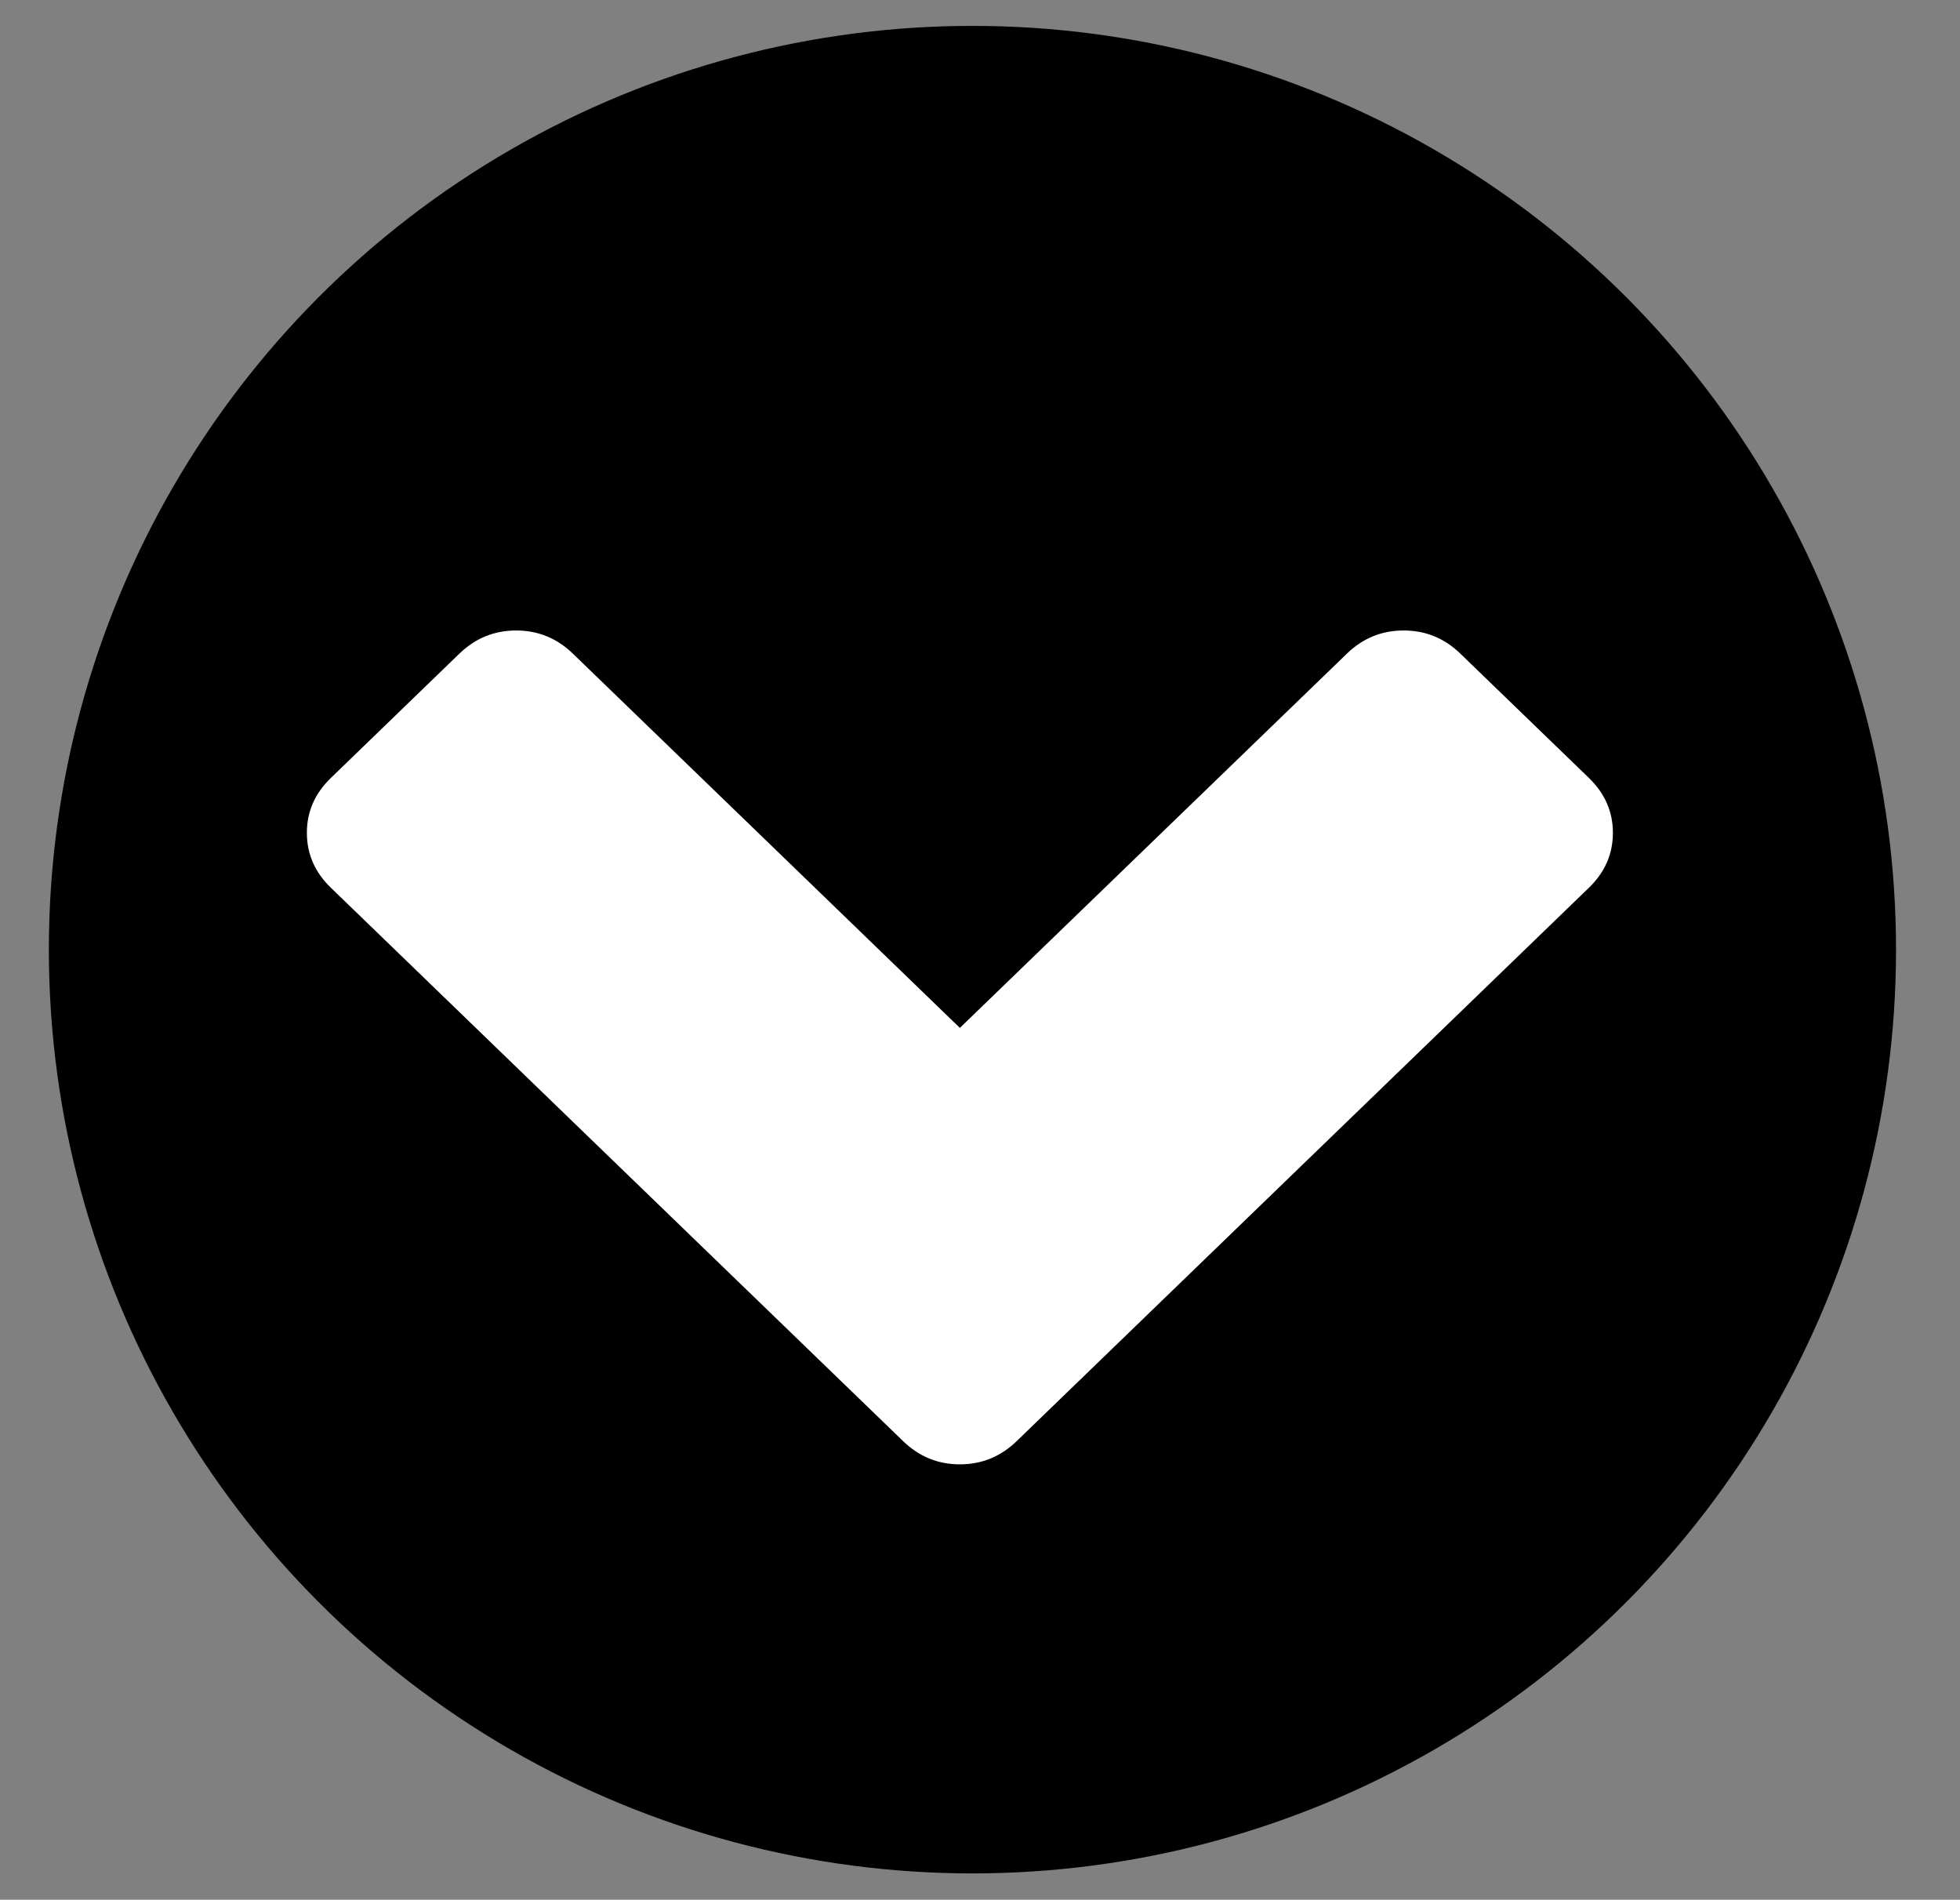
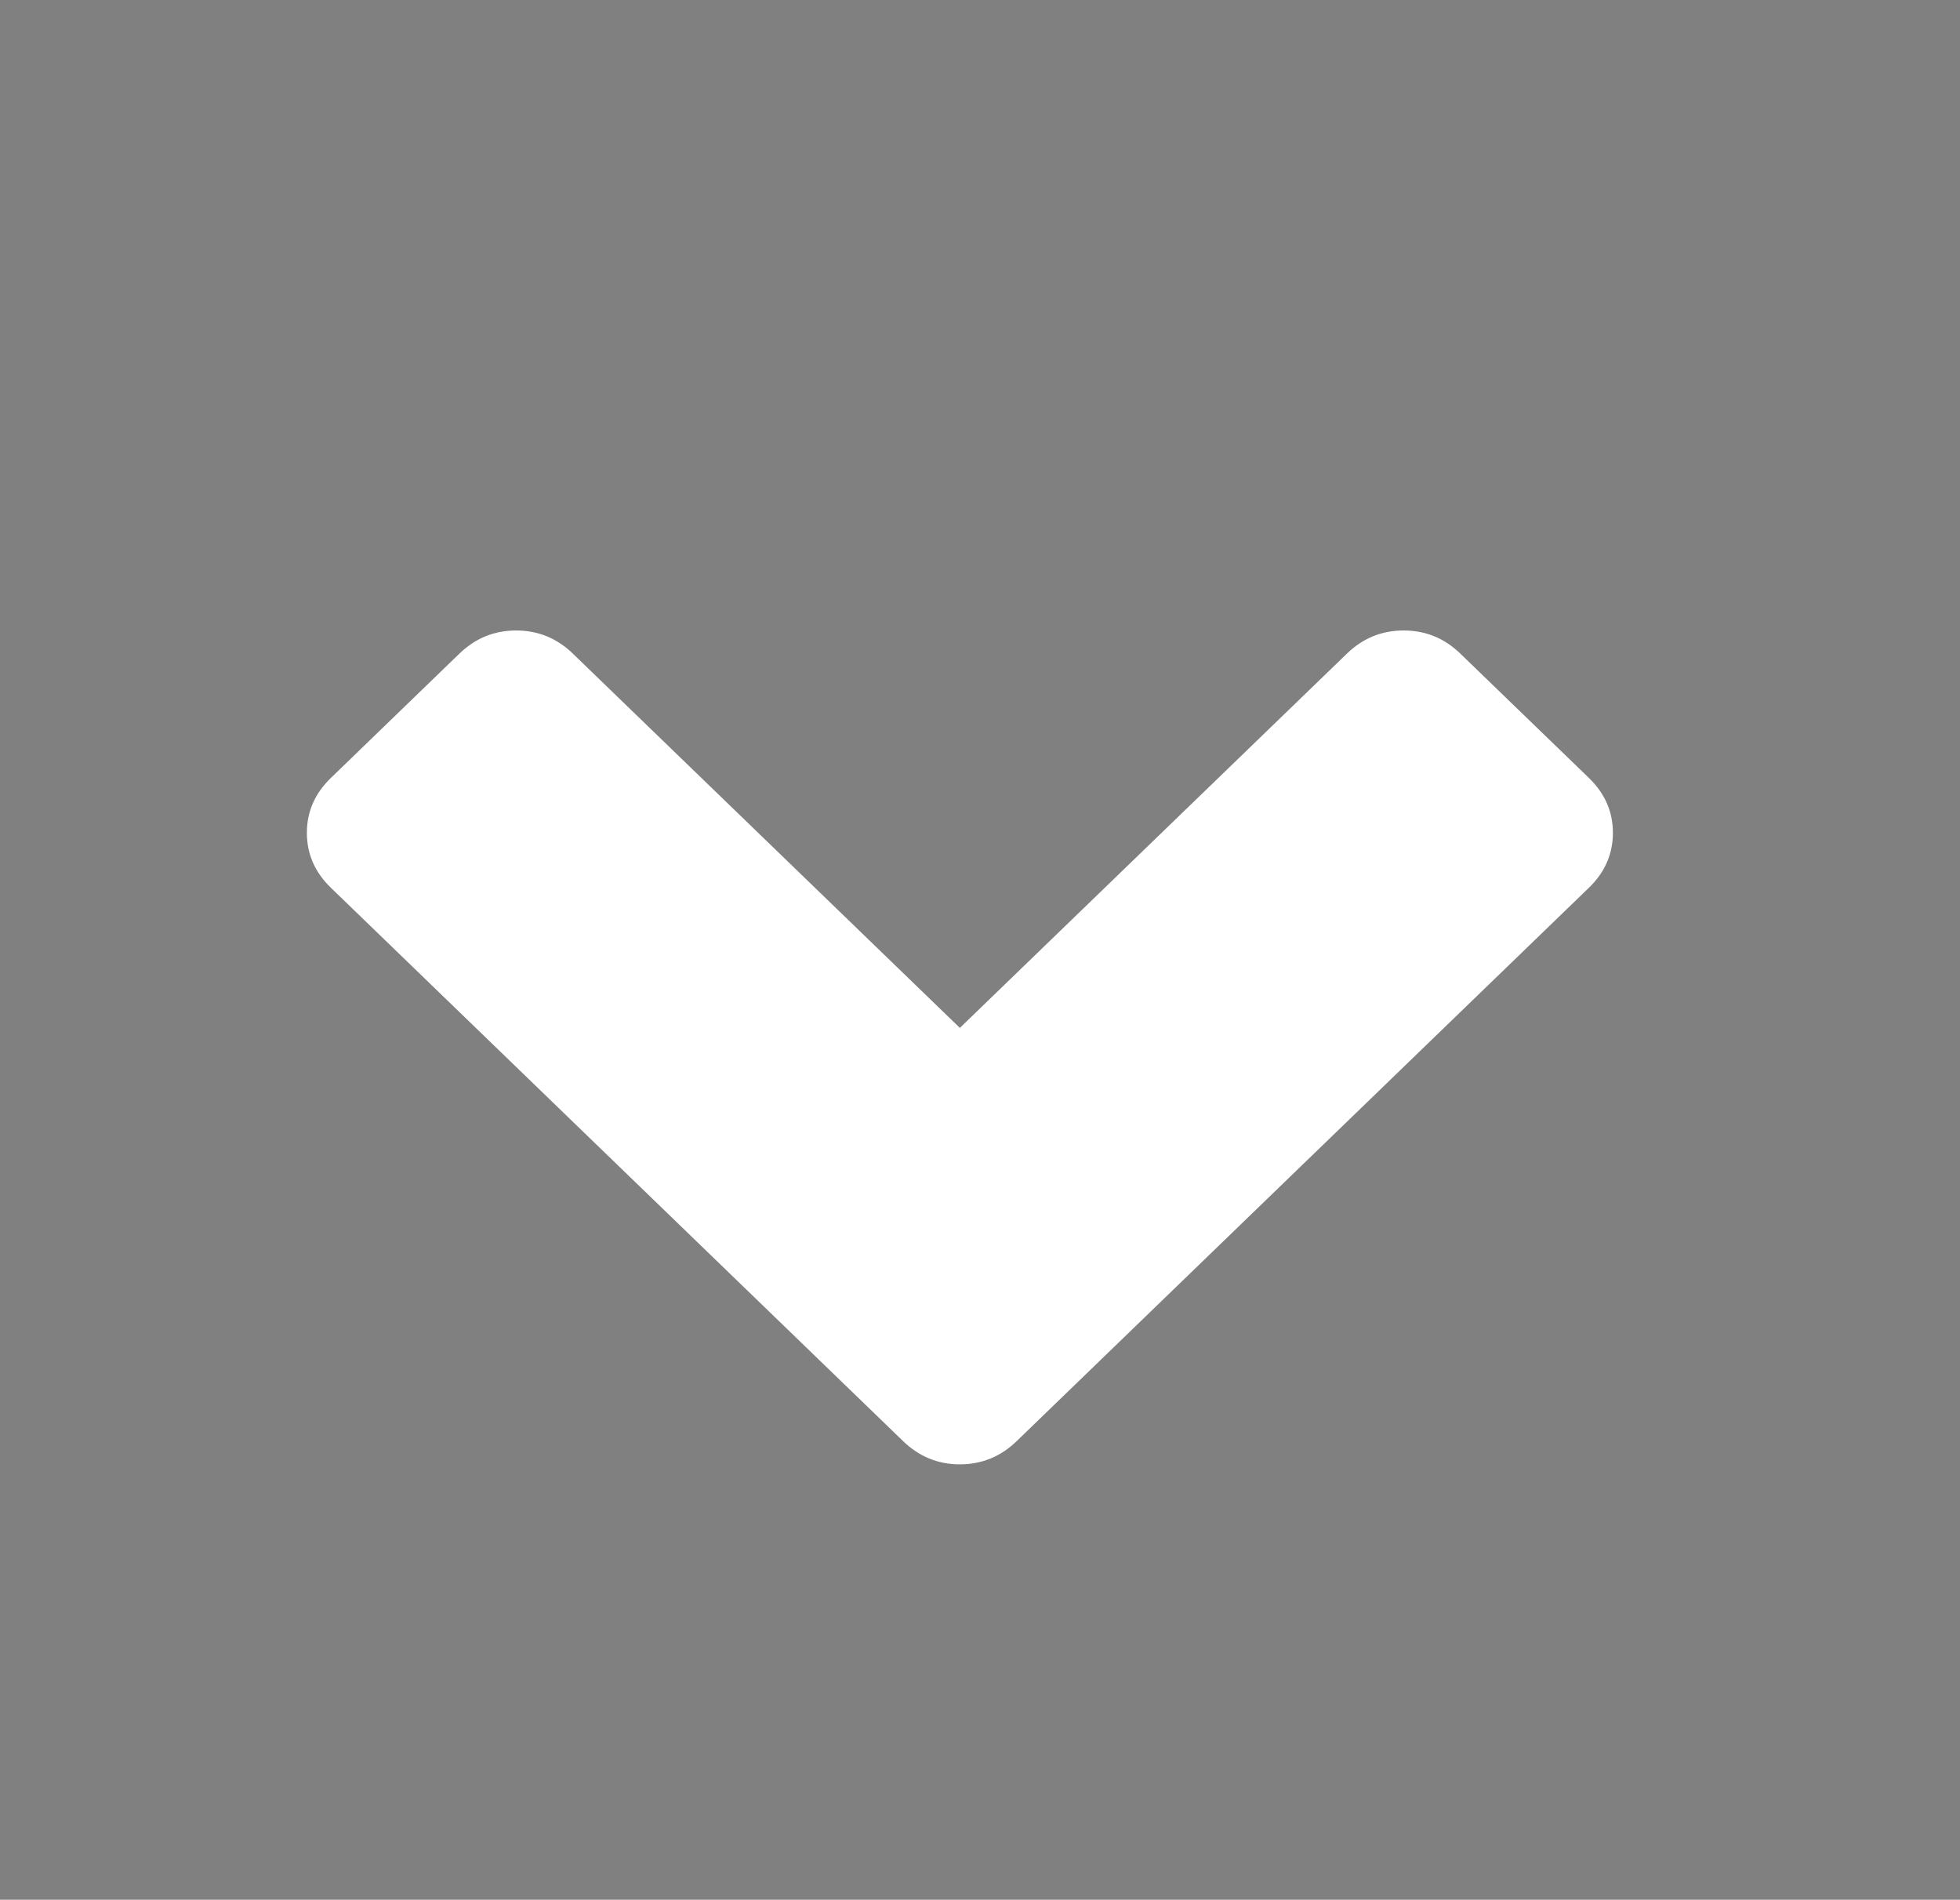
<svg xmlns="http://www.w3.org/2000/svg" version="1.1" id="Laag_1" x="0px" y="0px" viewBox="0 0 170.268 165.003" style="enable-background:new 0 0 170.268 165.003;" xml:space="preserve">
  <rect x="0" y="0" width="170.268" height="165.003" fill="#808080" stroke="none" />
  <style type="text/css">
	.st0{fill:#FFFFFF;}
</style>
-   <circle cx="84.478" cy="82.481" r="80.233" />
  <path class="st0" d="M126.862,56.771c-1.385-1.342-3.028-2.011-4.925-2.011c-1.901,0-3.544,0.669-4.929,2.011L83.385,89.278  L49.766,56.771c-1.389-1.342-3.032-2.011-4.929-2.011c-1.897,0-3.54,0.669-4.929,2.011L28.74,67.571  c-1.389,1.342-2.081,2.93-2.081,4.765c0,1.835,0.692,3.423,2.081,4.765l49.72,48.073c1.385,1.338,3.028,2.011,4.925,2.011  c1.901,0,3.544-0.673,4.929-2.011l49.72-48.073c1.385-1.342,2.081-2.93,2.081-4.765c0-1.835-0.696-3.423-2.081-4.765L126.862,56.771  z" />
</svg>